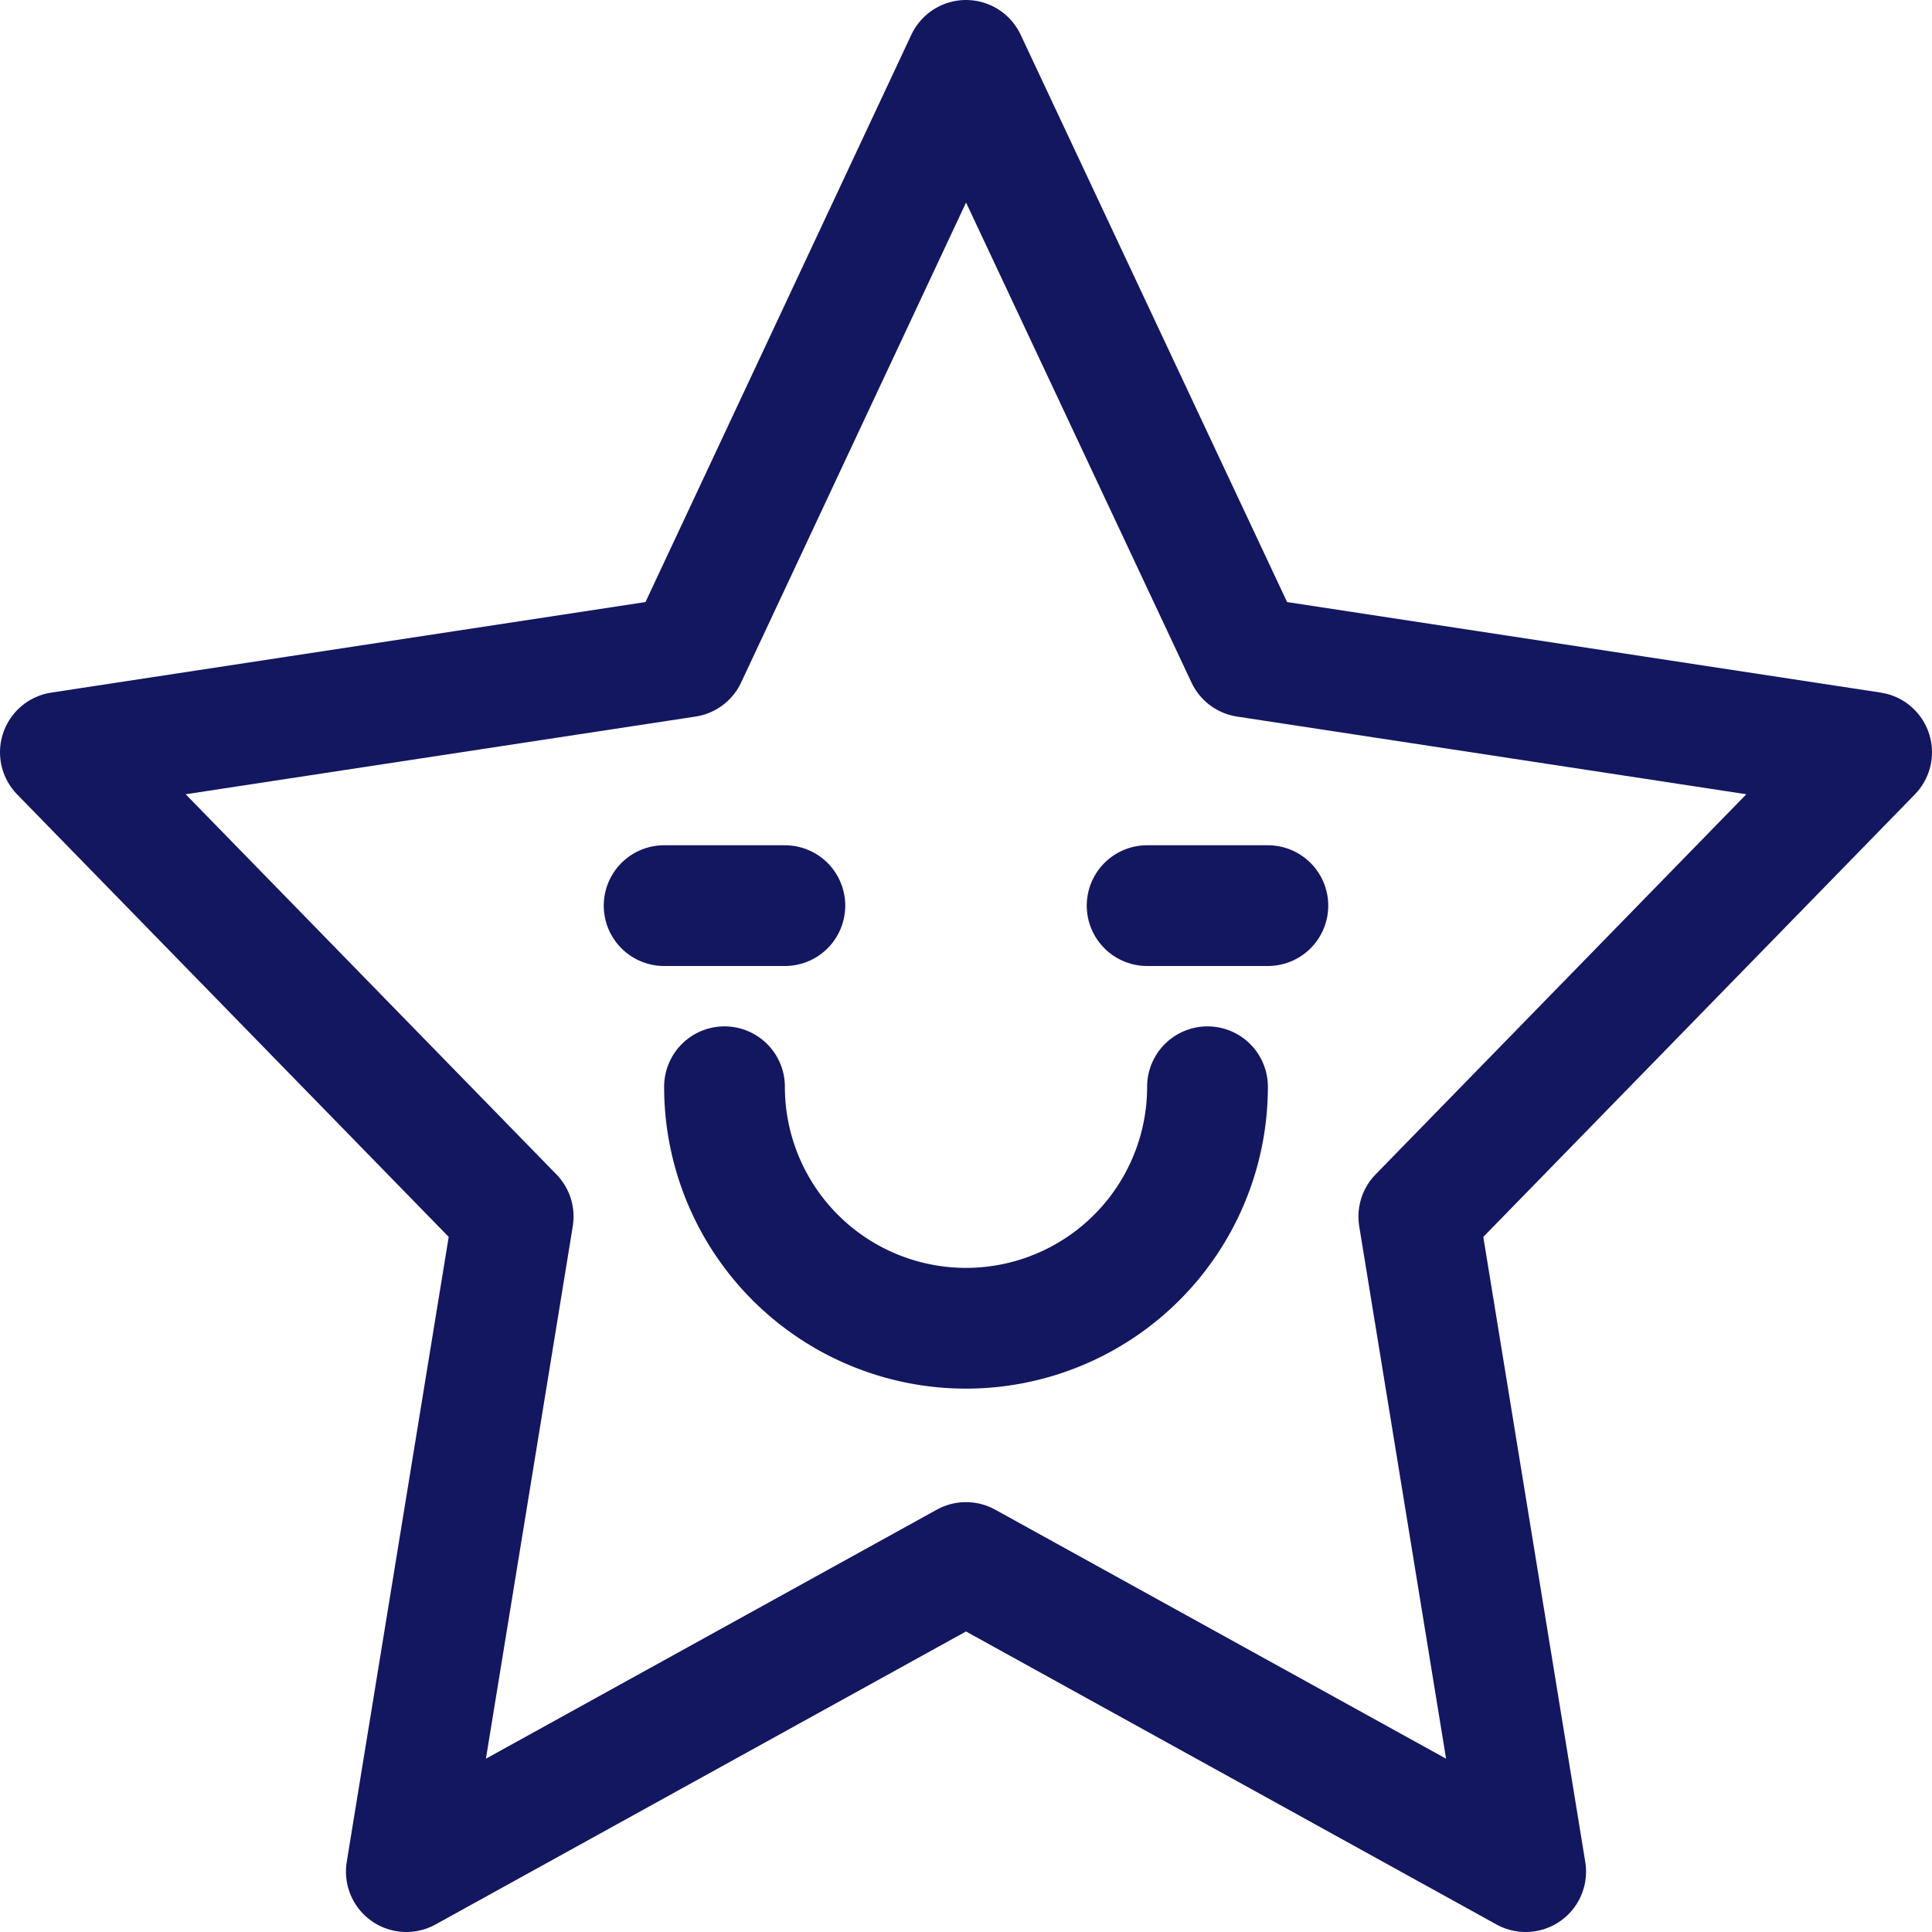
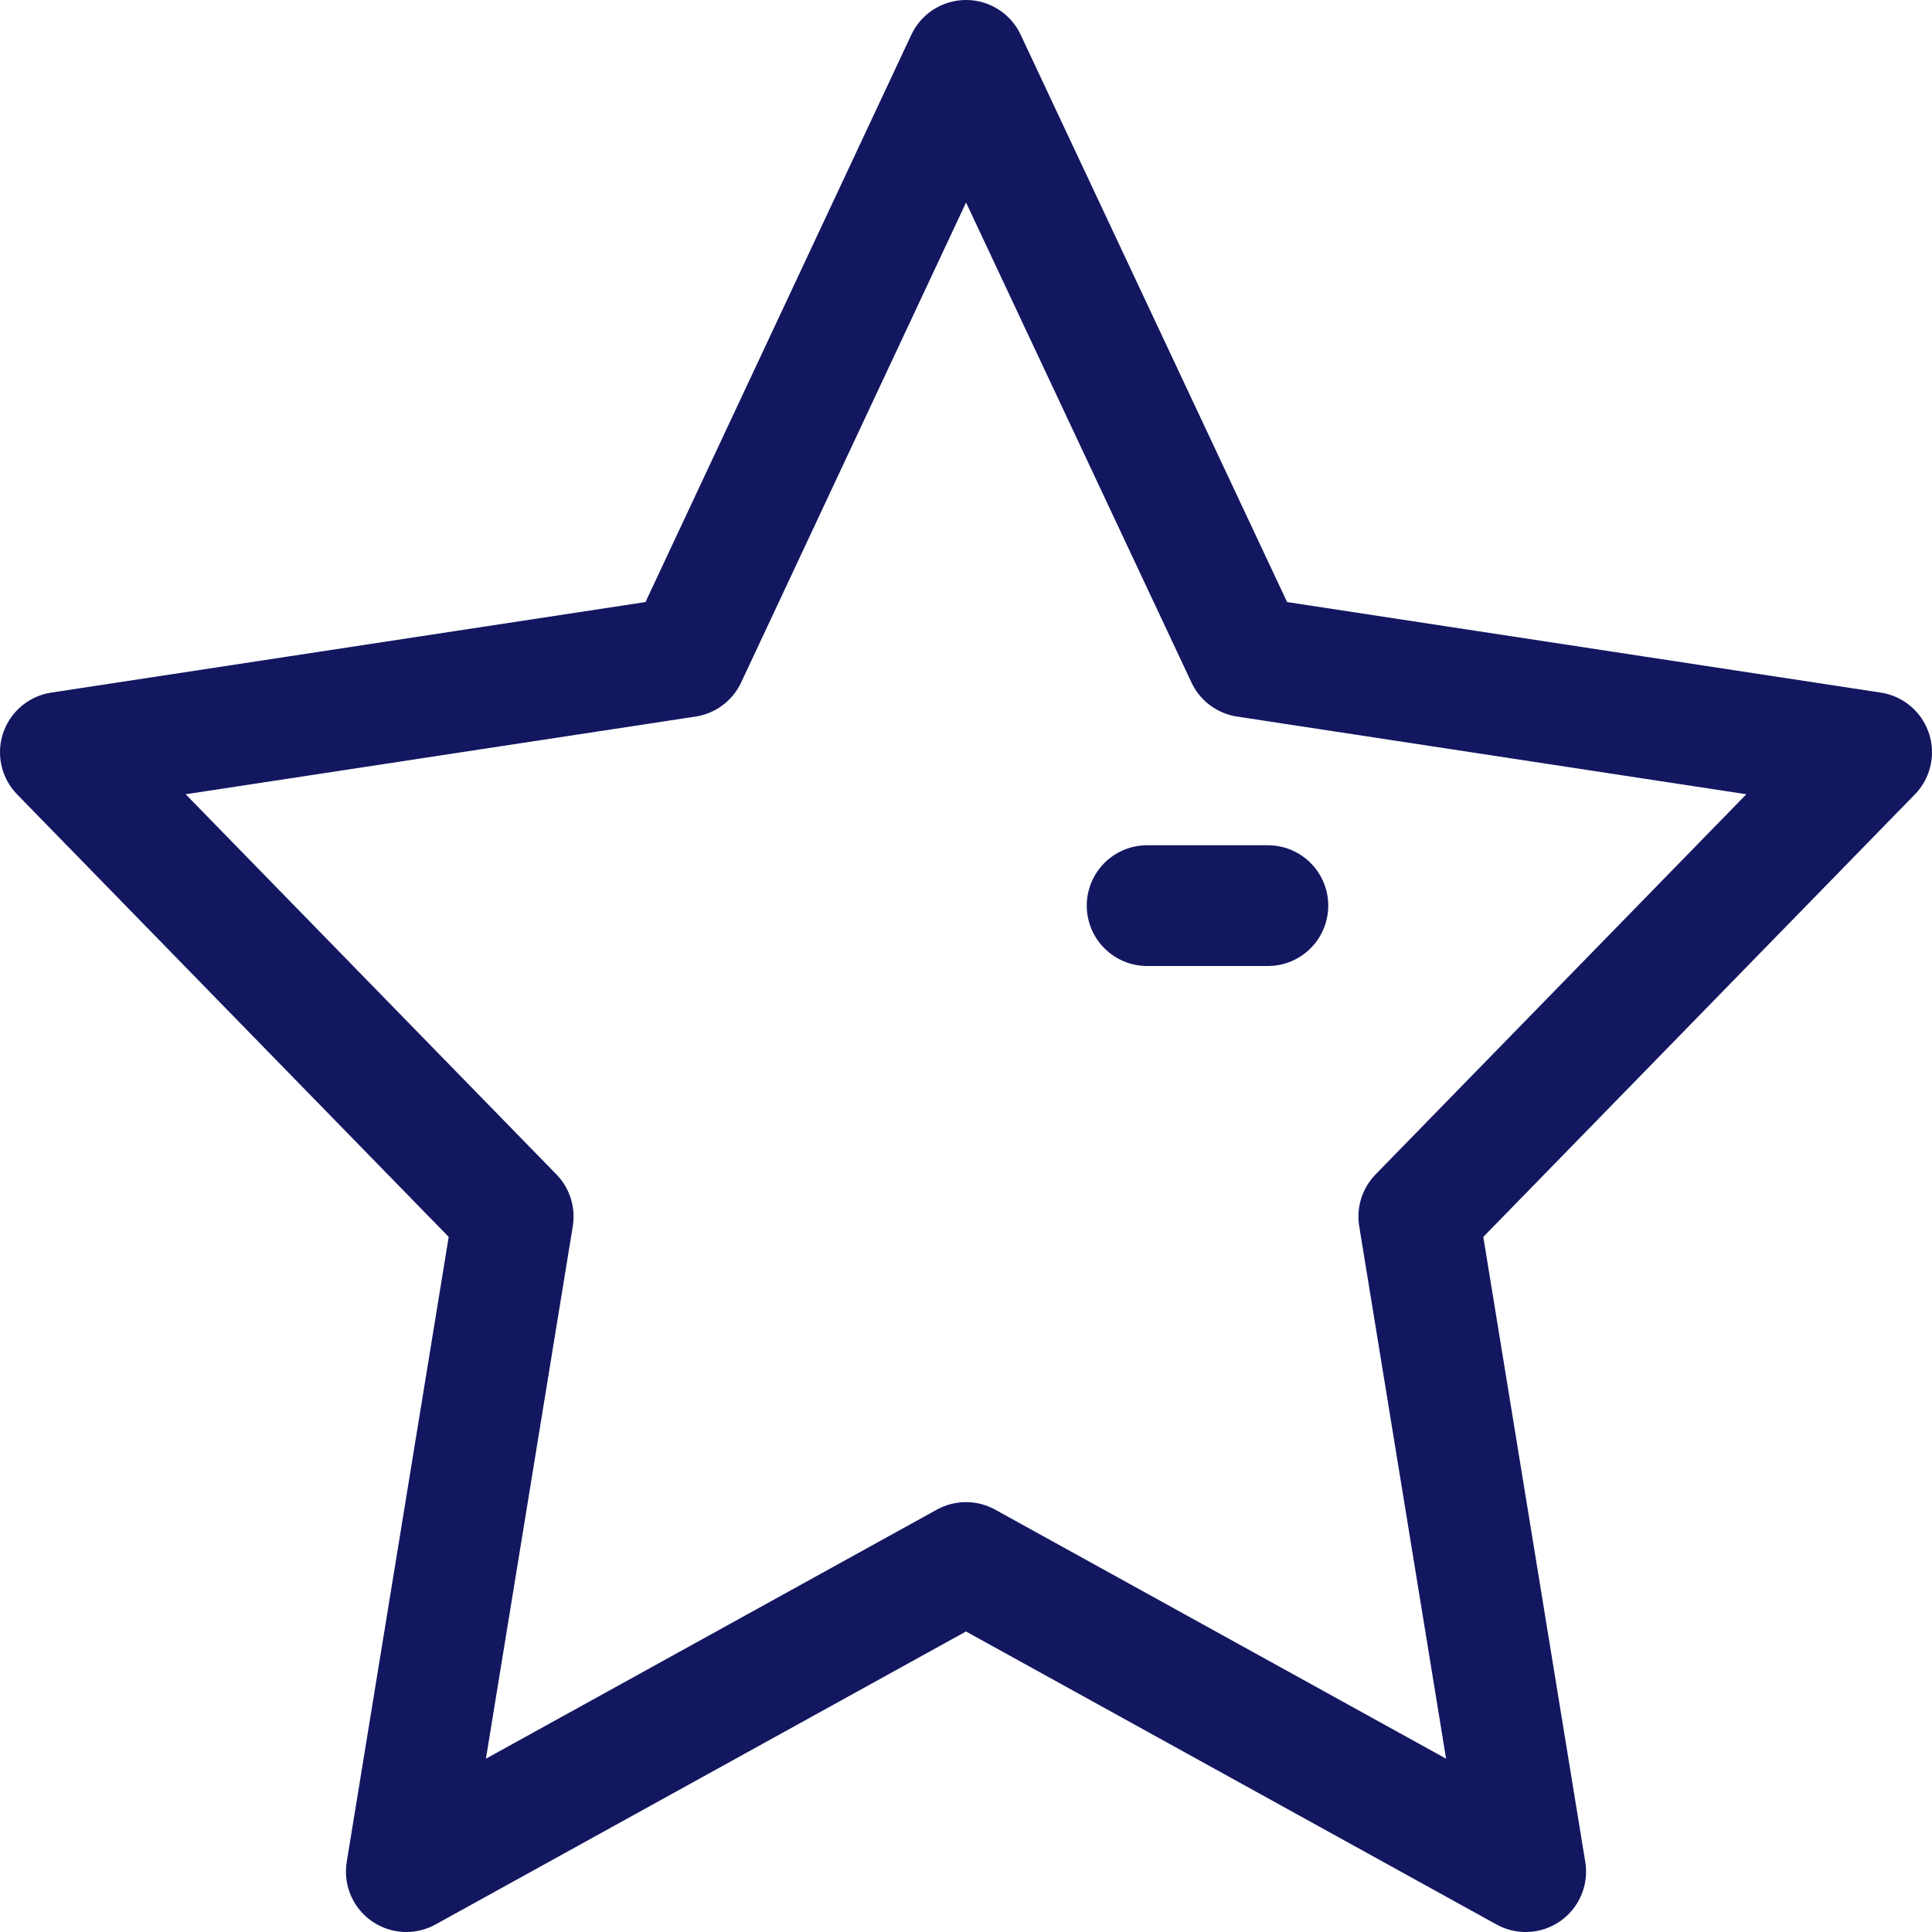
<svg xmlns="http://www.w3.org/2000/svg" width="64px" height="64px" viewBox="0 0 32 32" fill="#131760" stroke="#131760">
  <g id="SVGRepo_bgCarrier" stroke-width="0" />
  <g id="SVGRepo_tracerCarrier" stroke-linecap="round" stroke-linejoin="round" />
  <g id="SVGRepo_iconCarrier">
    <defs>
      <style>.cls-1{fill:none;stroke:#131760;stroke-linecap:round;stroke-linejoin:round;stroke-width:2px;}</style>
    </defs>
    <title />
    <g data-name="Layer 2" id="Layer_2">
      <polygon class="cls-1" points="16 1 20.64 10.88 31 12.46 23.5 20.15 25.27 31 16 25.88 6.73 31 8.5 20.15 1 12.46 11.37 10.88 16 1" />
-       <path class="cls-1" d="M20,18a4,4,0,0,1-8,0" />
-       <line class="cls-1" x1="11" x2="13" y1="15" y2="15" />
      <line class="cls-1" x1="19" x2="21" y1="15" y2="15" />
    </g>
  </g>
</svg>